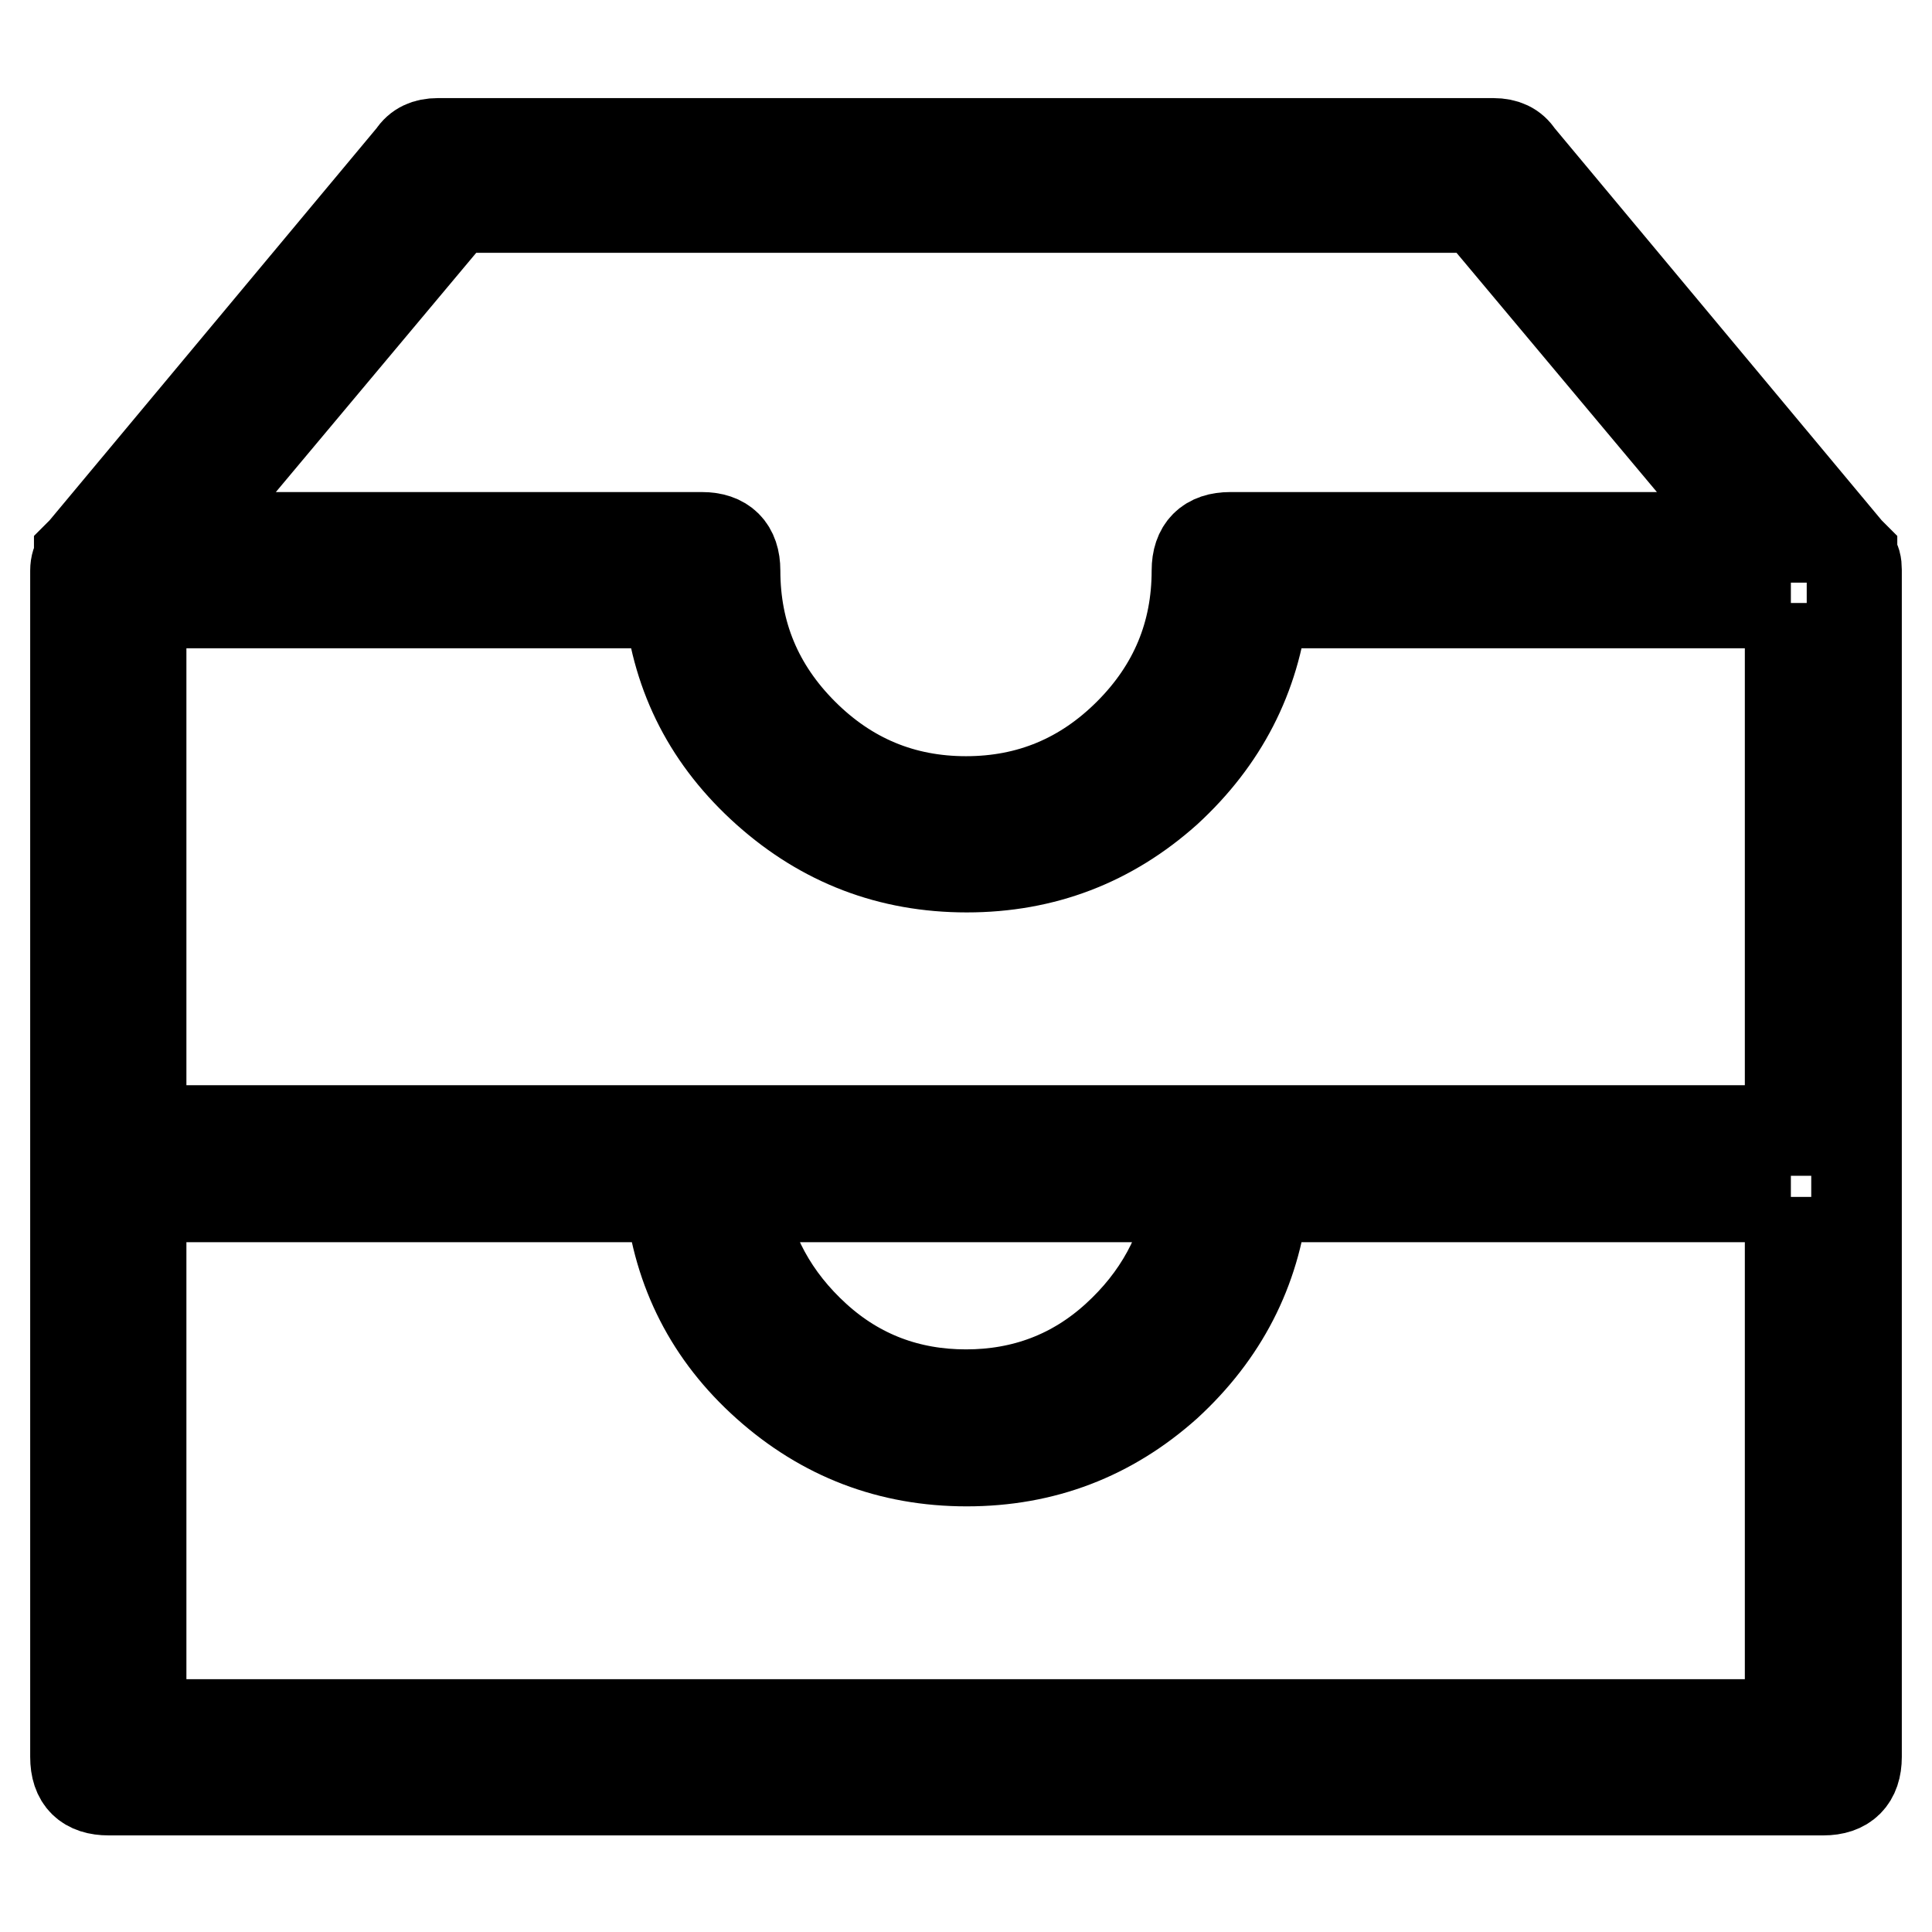
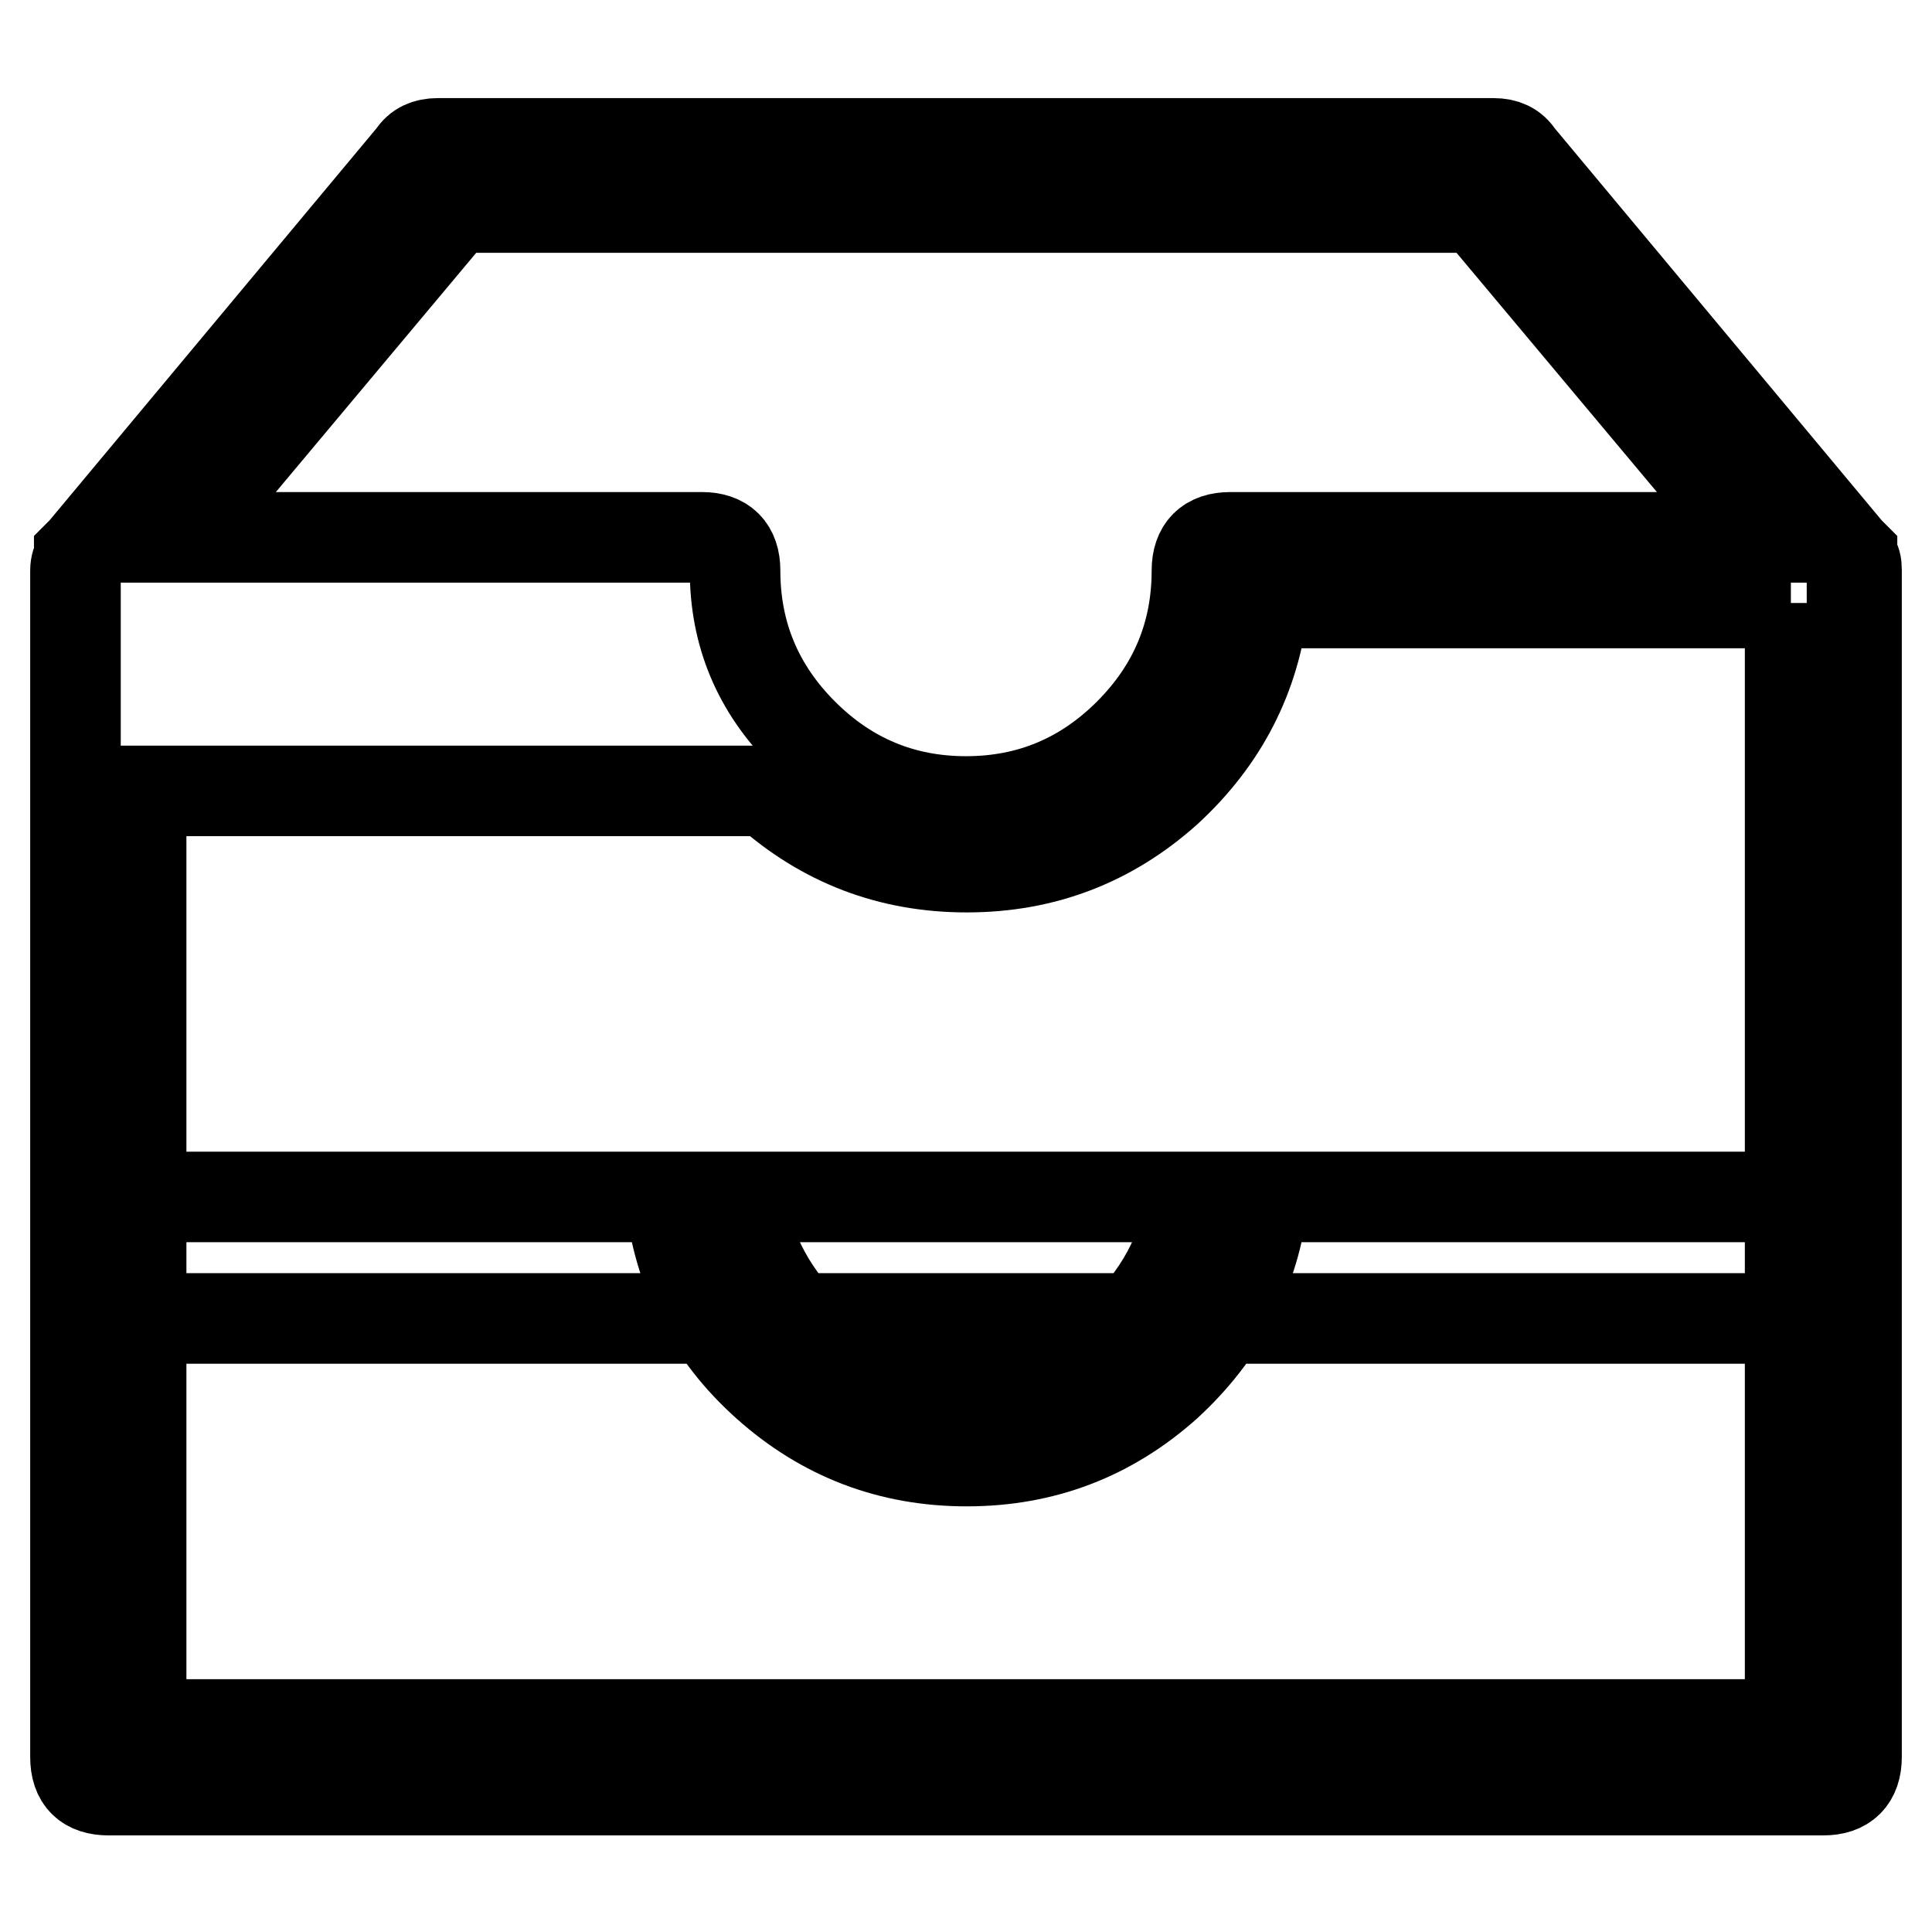
<svg xmlns="http://www.w3.org/2000/svg" version="1.1" x="0px" y="0px" viewBox="0 0 256 256" enable-background="new 0 0 256 256" xml:space="preserve">
  <g>
-     <path stroke-width="12" fill-opacity="0" stroke="#000000" d="M245.5,73.9c0.4,0.4,0.5,0.9,0.5,1.6v157.3c0,2.9-1.5,4.4-4.4,4.4H14.4c-2.9,0-4.4-1.4-4.4-4.4V75.6 c0-0.7,0.2-1.3,0.5-1.6v-0.5l0.5-0.5l43.7-52.4c0.7-1.1,1.8-1.6,3.3-1.6h139.9c1.5,0,2.6,0.5,3.3,1.6l43.7,52.4l0.5,0.5V73.9z  M237.3,79.9h-69.9c-1.1,9.8-5.4,18.1-12.8,24.9c-7.5,6.7-16.3,10.1-26.5,10.1s-19-3.4-26.5-10.1C94,98,89.8,89.8,88.7,79.9H18.7 v69.9h218.5V79.9z M237.3,158.6h-69.9c-1.1,9.8-5.4,18.1-12.8,24.9c-7.5,6.7-16.3,10.1-26.5,10.1s-19-3.4-26.5-10.1 c-7.5-6.7-11.7-15-12.8-24.9H18.7v69.9h218.5V158.6z M23.7,71.2H93c2.9,0,4.4,1.5,4.4,4.4c0,8.4,3,15.6,9,21.6c6,6,13.2,9,21.6,9 c8.4,0,15.6-3,21.6-9c6-6,9-13.2,9-21.6c0-2.9,1.5-4.4,4.4-4.4h69.4l-36.6-43.7H60.3L23.7,71.2z M98,158.6 c1.1,7.3,4.5,13.5,10.1,18.6c5.6,5.1,12.3,7.6,19.9,7.6s14.3-2.5,19.9-7.6c5.6-5.1,9-11.3,10.1-18.6H98z" />
+     <path stroke-width="12" fill-opacity="0" stroke="#000000" d="M245.5,73.9c0.4,0.4,0.5,0.9,0.5,1.6v157.3c0,2.9-1.5,4.4-4.4,4.4H14.4c-2.9,0-4.4-1.4-4.4-4.4V75.6 c0-0.7,0.2-1.3,0.5-1.6v-0.5l0.5-0.5l43.7-52.4c0.7-1.1,1.8-1.6,3.3-1.6h139.9c1.5,0,2.6,0.5,3.3,1.6l43.7,52.4l0.5,0.5V73.9z  M237.3,79.9h-69.9c-1.1,9.8-5.4,18.1-12.8,24.9c-7.5,6.7-16.3,10.1-26.5,10.1s-19-3.4-26.5-10.1H18.7 v69.9h218.5V79.9z M237.3,158.6h-69.9c-1.1,9.8-5.4,18.1-12.8,24.9c-7.5,6.7-16.3,10.1-26.5,10.1s-19-3.4-26.5-10.1 c-7.5-6.7-11.7-15-12.8-24.9H18.7v69.9h218.5V158.6z M23.7,71.2H93c2.9,0,4.4,1.5,4.4,4.4c0,8.4,3,15.6,9,21.6c6,6,13.2,9,21.6,9 c8.4,0,15.6-3,21.6-9c6-6,9-13.2,9-21.6c0-2.9,1.5-4.4,4.4-4.4h69.4l-36.6-43.7H60.3L23.7,71.2z M98,158.6 c1.1,7.3,4.5,13.5,10.1,18.6c5.6,5.1,12.3,7.6,19.9,7.6s14.3-2.5,19.9-7.6c5.6-5.1,9-11.3,10.1-18.6H98z" />
  </g>
</svg>